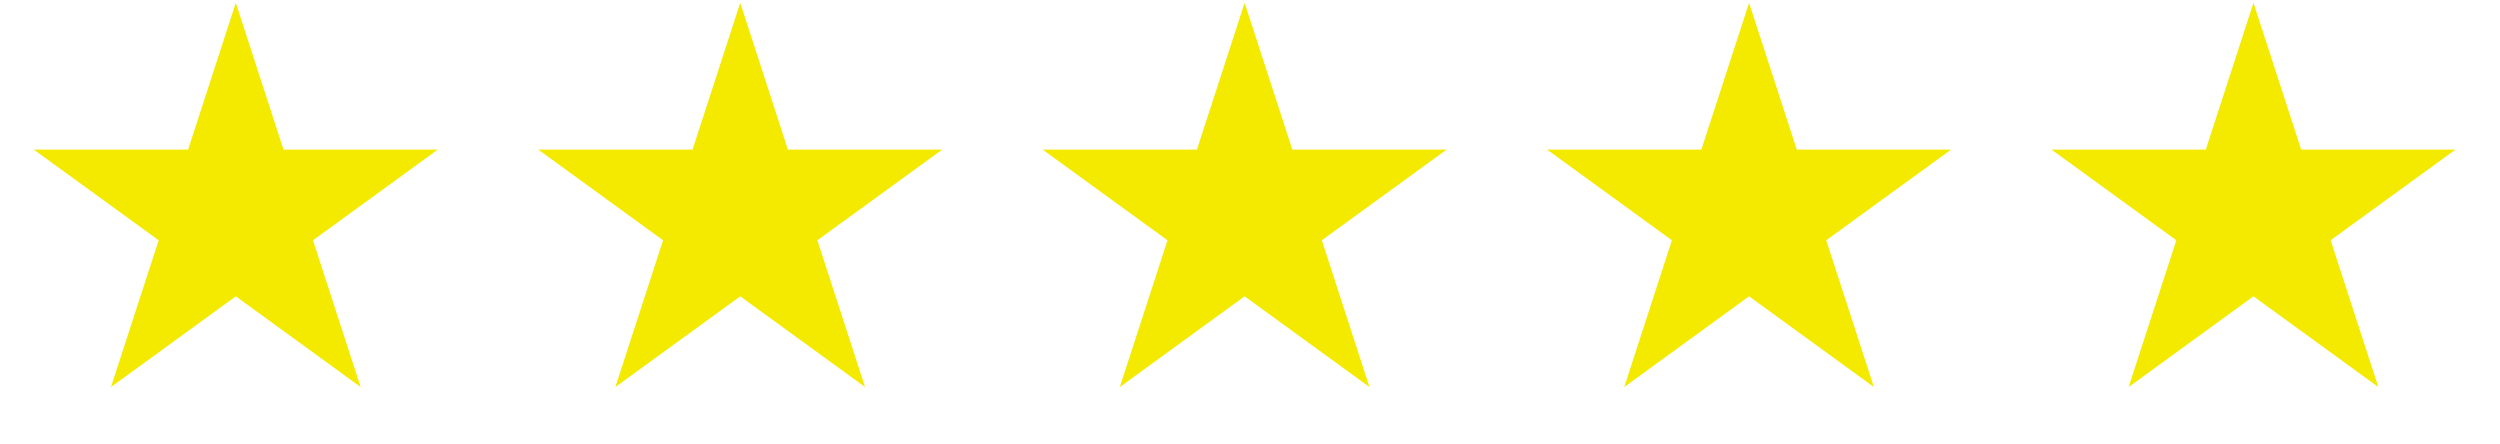
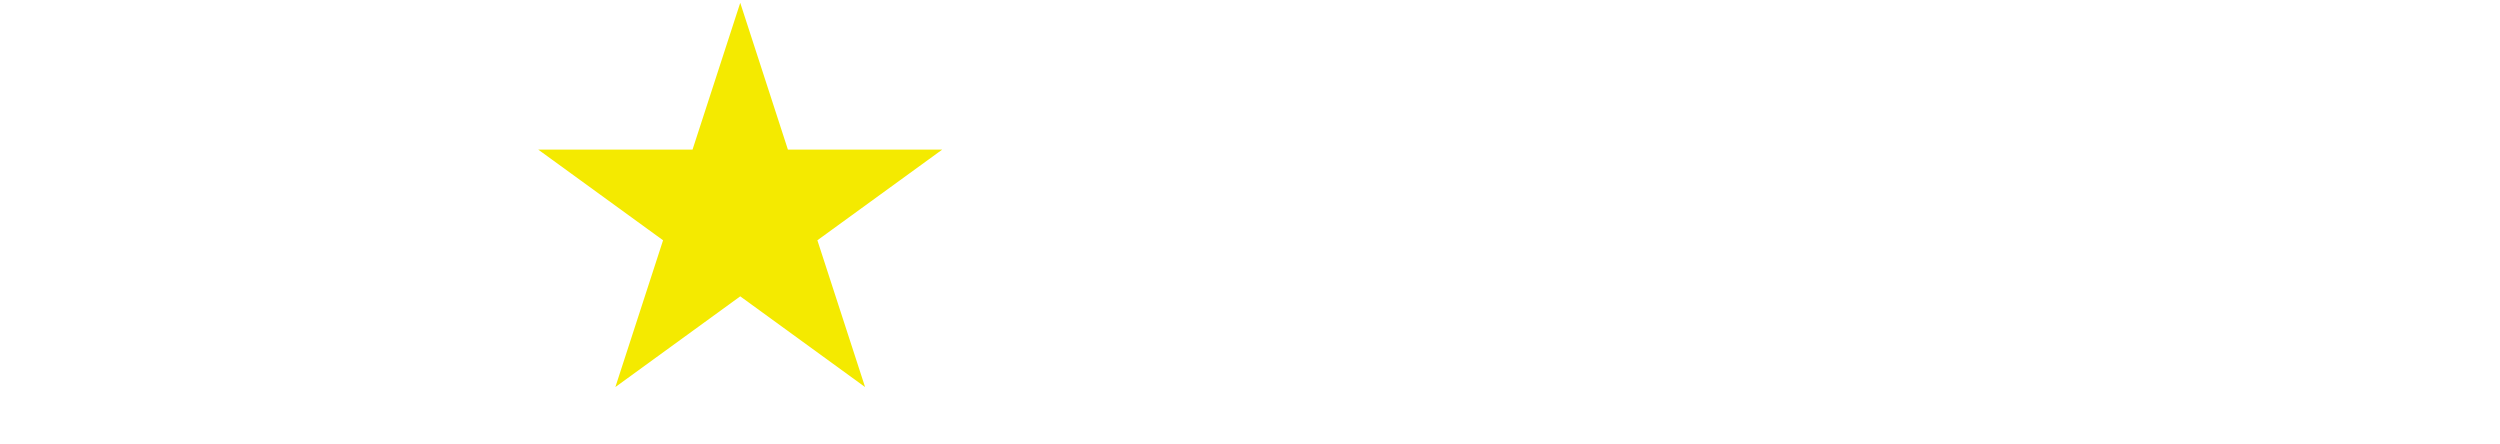
<svg xmlns="http://www.w3.org/2000/svg" width="62" height="11" viewBox="0 0 62 11" fill="none">
-   <path d="M5.848 0.07L7.031 3.71L10.858 3.71L7.762 5.959L8.944 9.599L5.848 7.349L2.752 9.599L3.935 5.959L0.838 3.71L4.665 3.71L5.848 0.07Z" fill="#F4EA00" />
  <path d="M18.358 0.07L19.54 3.71L23.367 3.71L20.271 5.959L21.454 9.599L18.358 7.349L15.261 9.599L16.444 5.959L13.348 3.71L17.175 3.71L18.358 0.07Z" fill="#F4EA00" />
-   <path d="M30.867 0.07L32.05 3.71L35.877 3.71L32.781 5.959L33.963 9.599L30.867 7.349L27.771 9.599L28.954 5.959L25.857 3.71L29.684 3.71L30.867 0.07Z" fill="#F4EA00" />
-   <path d="M43.377 0.07L44.56 3.71L48.387 3.71L45.291 5.959L46.473 9.599L43.377 7.349L40.281 9.599L41.463 5.959L38.367 3.71L42.194 3.71L43.377 0.07Z" fill="#F4EA00" />
-   <path d="M55.886 0.07L57.069 3.71L60.896 3.71L57.8 5.959L58.983 9.599L55.886 7.349L52.79 9.599L53.973 5.959L50.877 3.71L54.704 3.71L55.886 0.07Z" fill="#F4EA00" />
</svg>